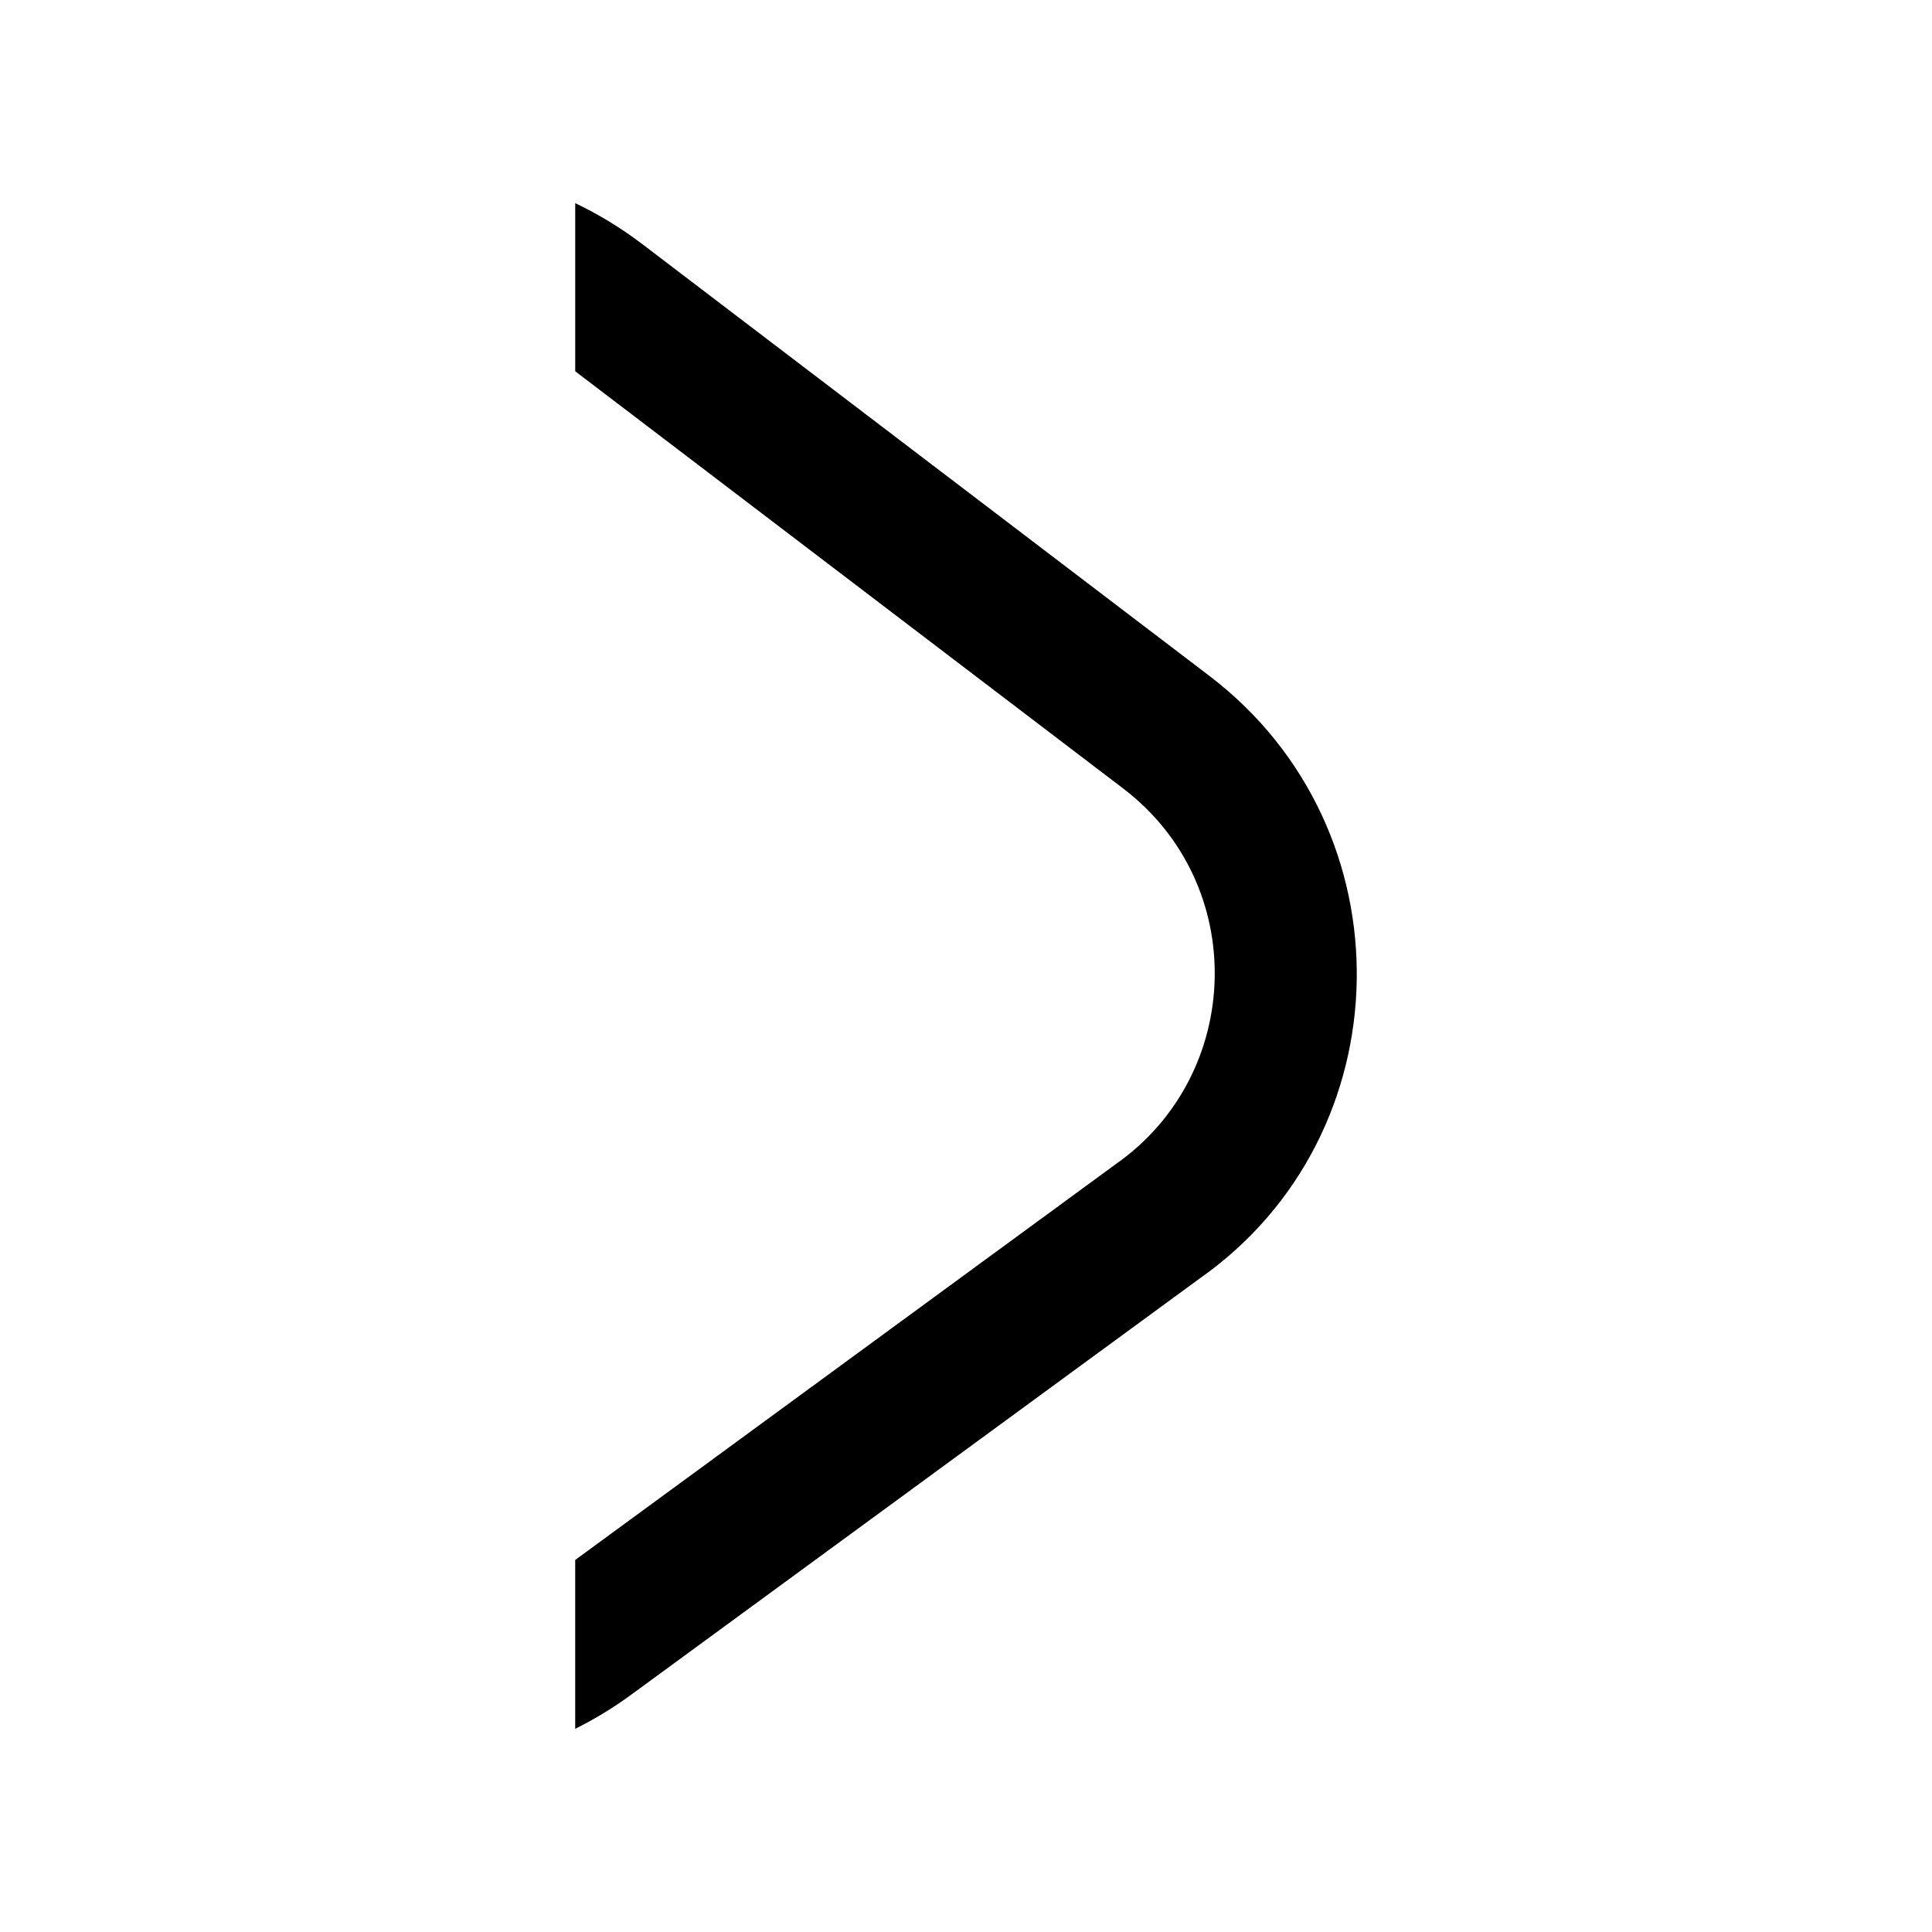
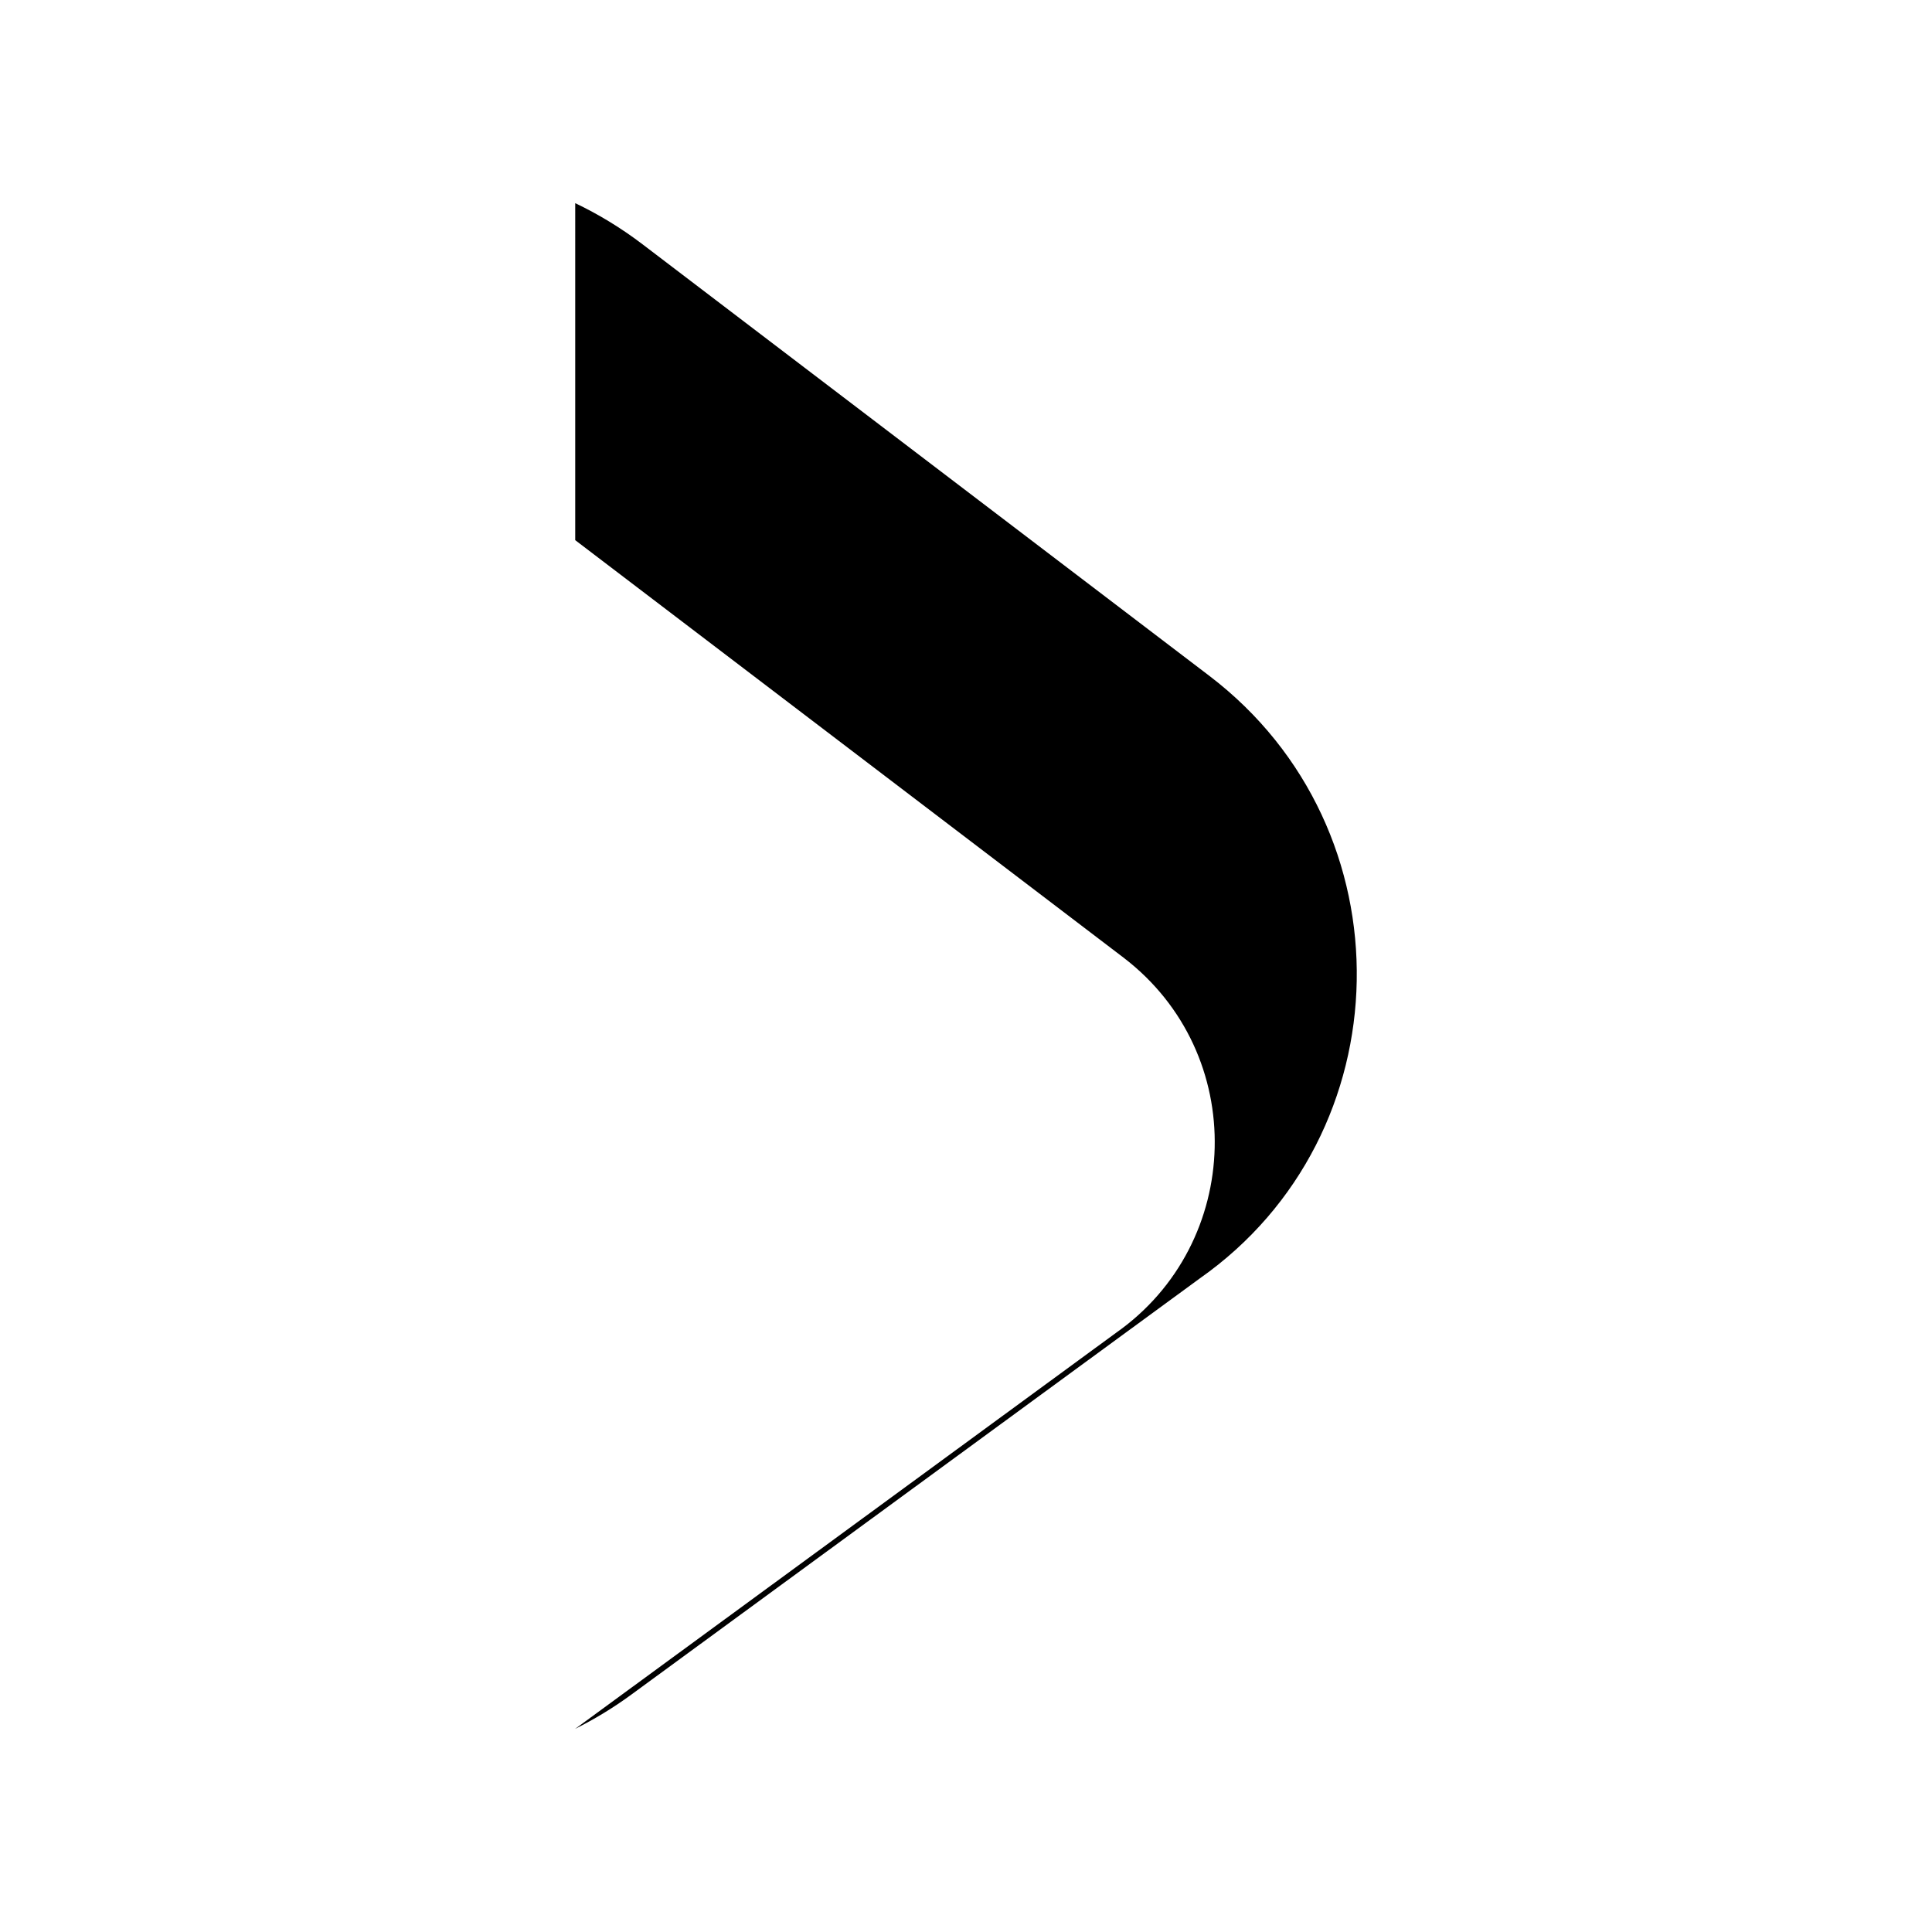
<svg xmlns="http://www.w3.org/2000/svg" fill="#000000" width="800px" height="800px" version="1.1" viewBox="144 144 512 512">
-   <path d="m296.44 197.84c6.117 2.918 12.086 6.523 17.828 10.891l150.2 114.36c53.367 40.637 51.695 121.66-2.551 159.73l-150.64 110.29c-4.816 3.531-9.789 6.523-14.844 9.047v-44.754l143.29-104.92c33.812-23.73 35.344-74.016 1.977-99.492l-145.26-110.6v-44.551z" fill-rule="evenodd" />
+   <path d="m296.44 197.84c6.117 2.918 12.086 6.523 17.828 10.891l150.2 114.36c53.367 40.637 51.695 121.66-2.551 159.73l-150.64 110.29c-4.816 3.531-9.789 6.523-14.844 9.047l143.29-104.92c33.812-23.73 35.344-74.016 1.977-99.492l-145.26-110.6v-44.551z" fill-rule="evenodd" />
</svg>